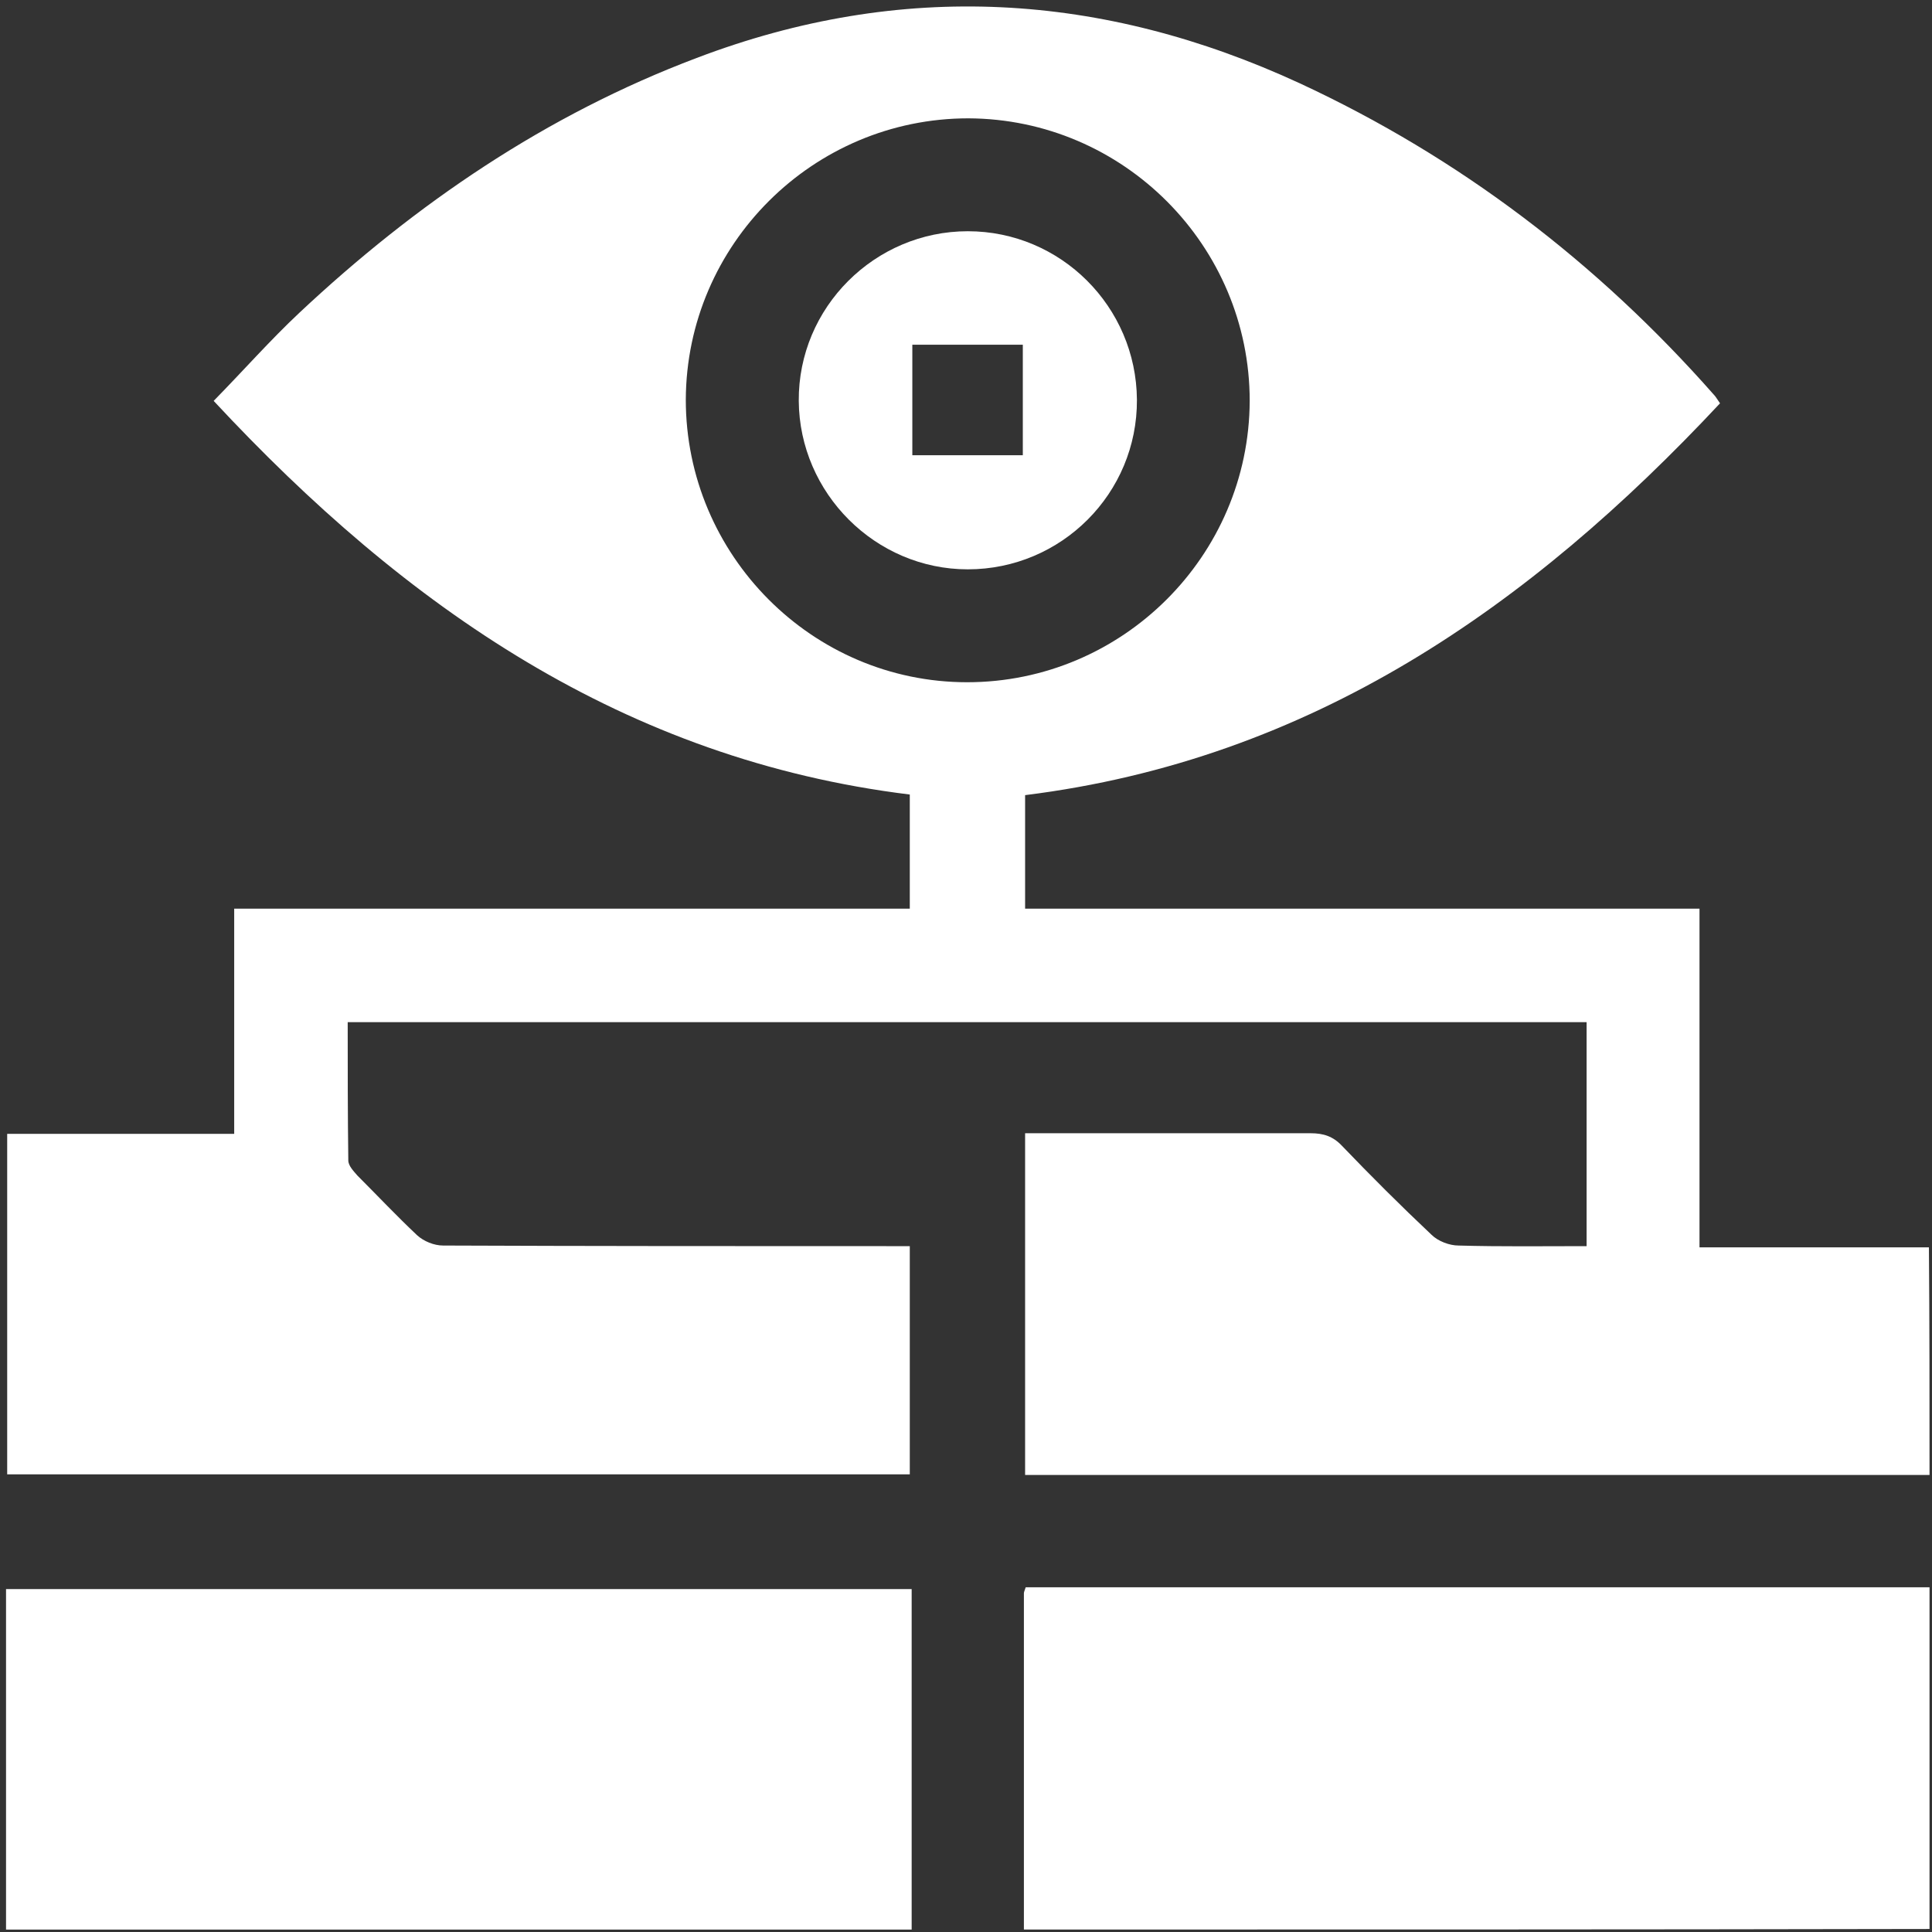
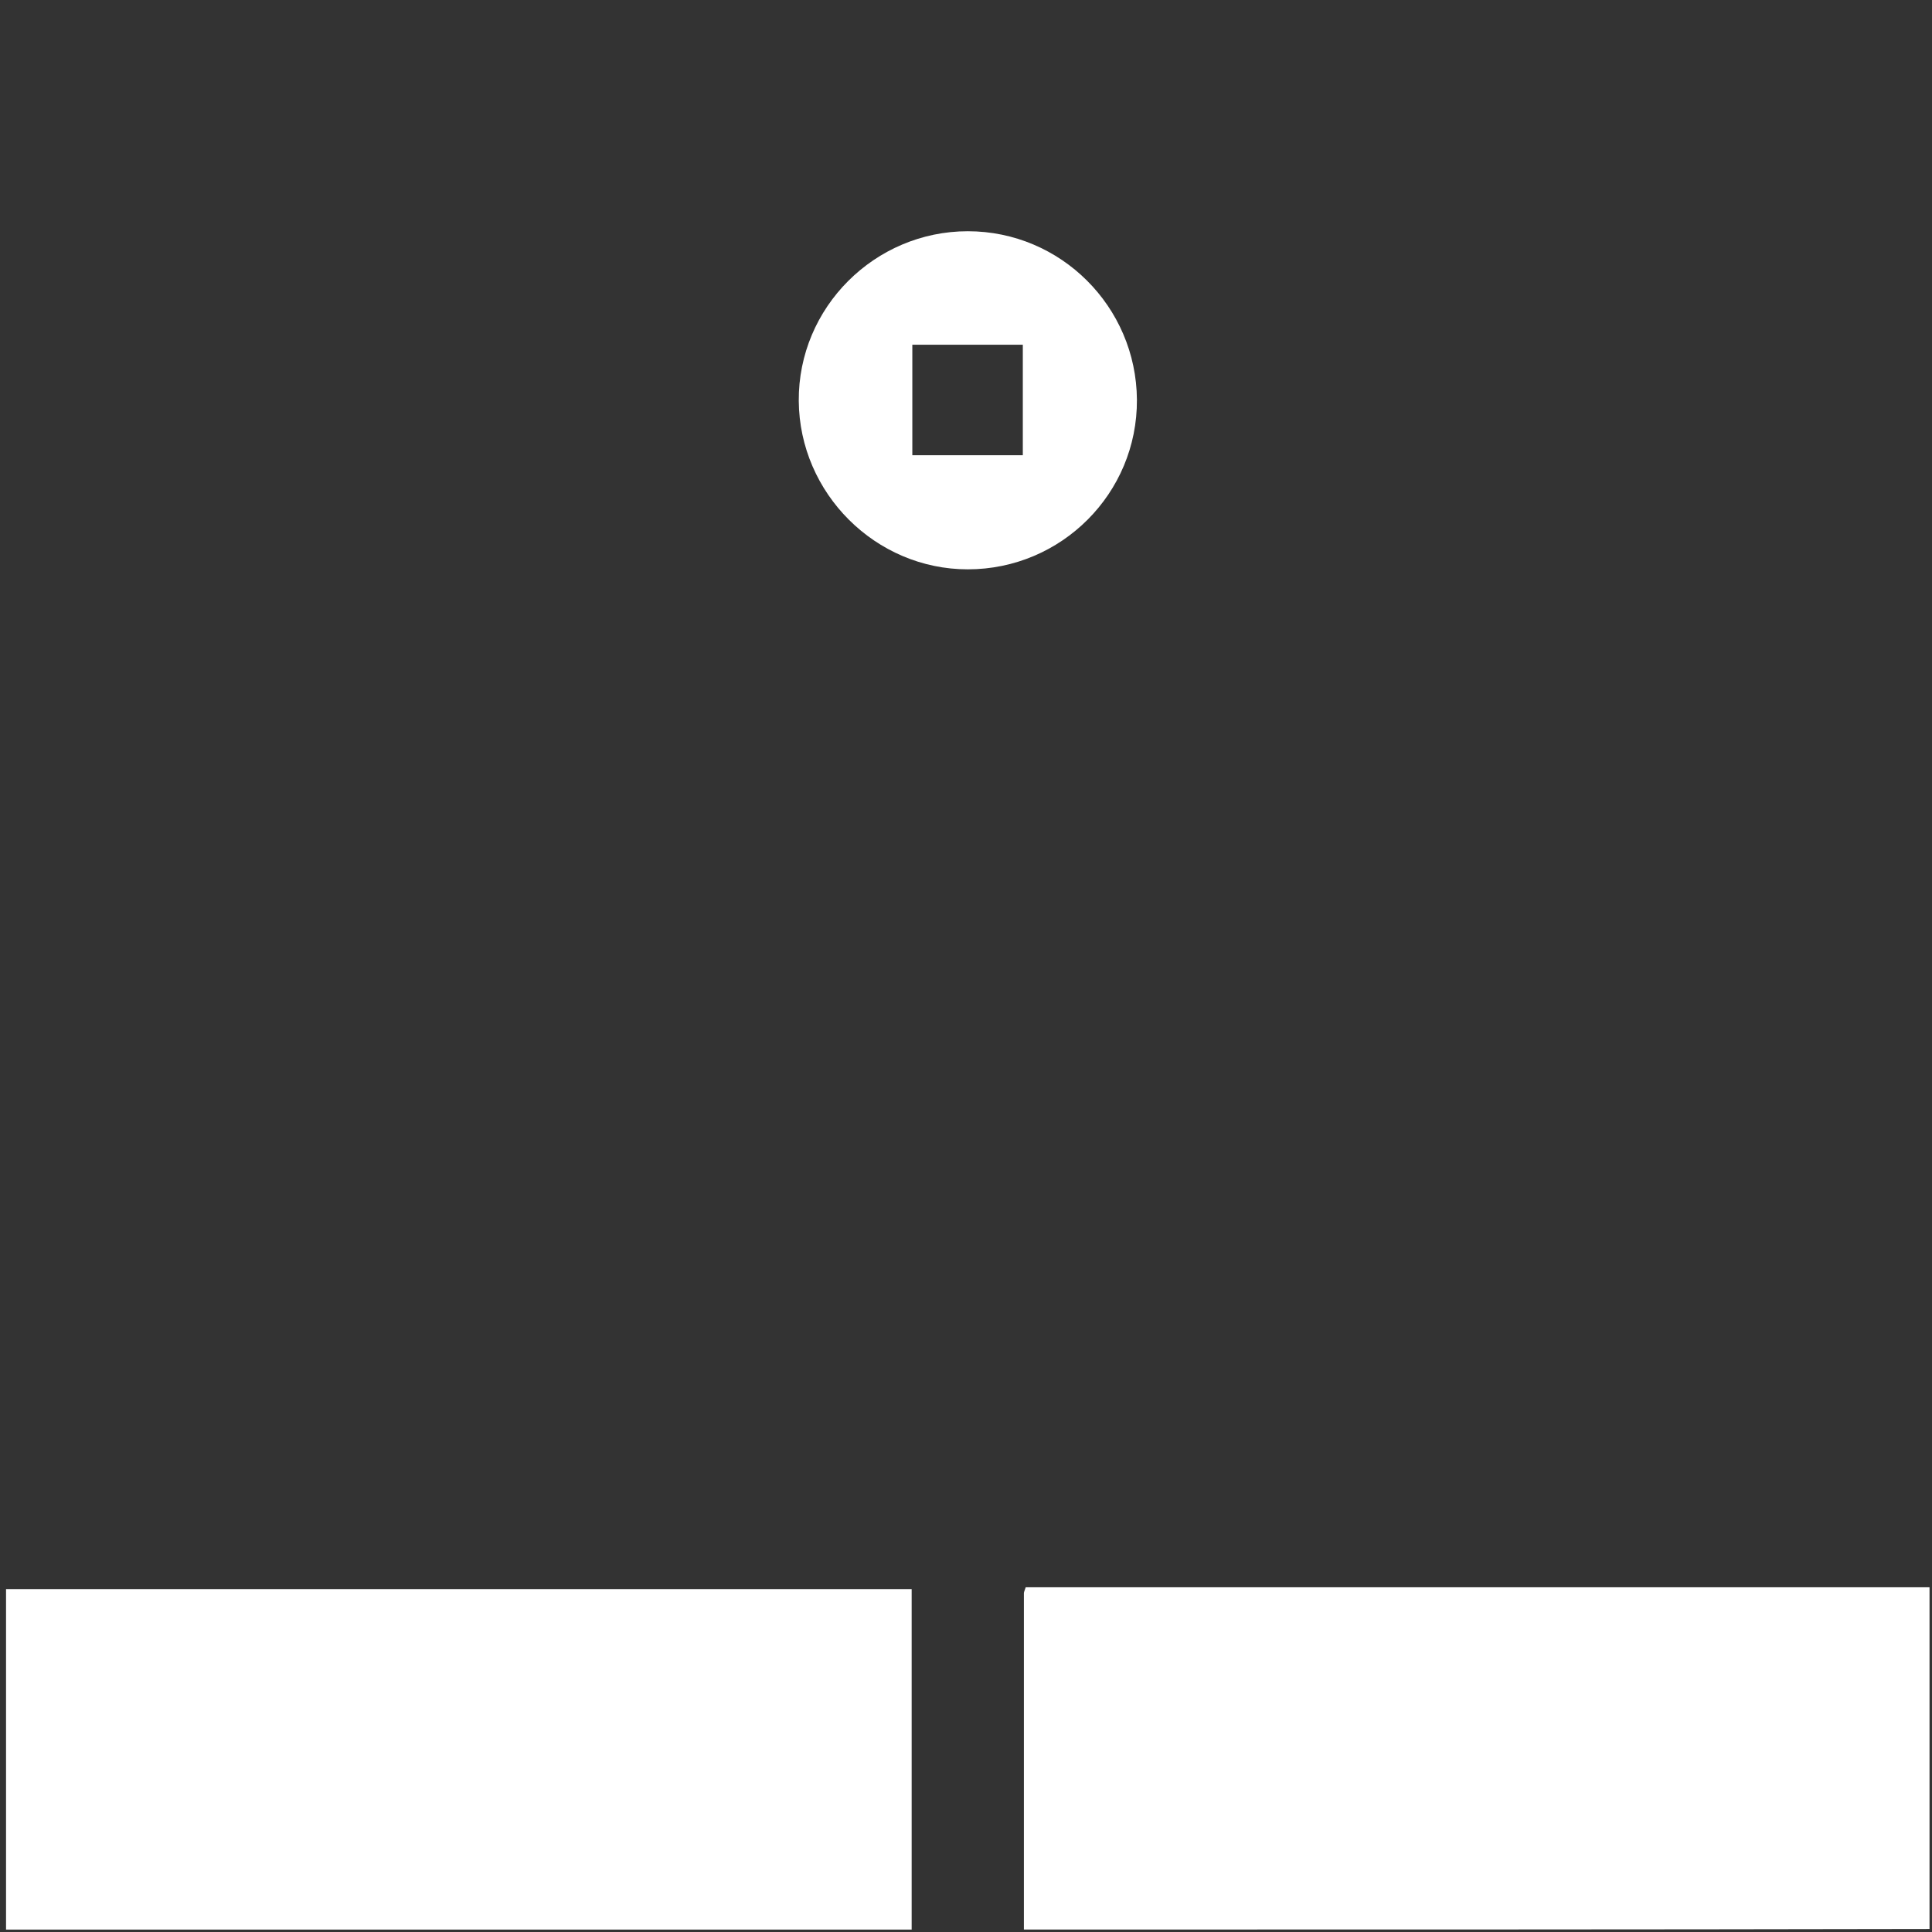
<svg xmlns="http://www.w3.org/2000/svg" width="32" height="32" viewBox="0 0 32 32" fill="none">
  <rect x="0" y="0" width="32" height="32" fill="#333333" stroke="none" />
-   <path d="M31.959 24.43C26.969 24.43 21.989 24.43 16.979 24.43C16.979 22.54 16.979 20.67 16.979 18.77C17.089 18.77 17.189 18.77 17.289 18.77C18.759 18.77 20.239 18.77 21.709 18.77C21.919 18.77 22.079 18.82 22.229 18.98C22.709 19.48 23.199 19.97 23.709 20.45C23.819 20.56 24.009 20.63 24.159 20.63C24.859 20.65 25.559 20.64 26.279 20.64C26.279 19.39 26.279 18.17 26.279 16.93C19.449 16.93 12.619 16.93 5.759 16.93C5.759 17.7 5.759 18.46 5.769 19.22C5.769 19.31 5.859 19.4 5.919 19.47C6.249 19.8 6.569 20.14 6.909 20.46C7.019 20.56 7.189 20.63 7.339 20.63C9.789 20.64 12.239 20.64 14.679 20.64C14.799 20.64 14.929 20.64 15.069 20.64C15.069 21.91 15.069 23.16 15.069 24.42C10.089 24.42 5.109 24.42 0.119 24.42C0.119 22.55 0.119 20.68 0.119 18.78C1.369 18.78 2.609 18.78 3.879 18.78C3.879 17.53 3.879 16.31 3.879 15.05C7.619 15.05 11.339 15.05 15.069 15.05C15.069 14.4 15.069 13.78 15.069 13.16C10.349 12.58 6.719 10.06 3.539 6.64C4.029 6.14 4.479 5.63 4.959 5.18C6.889 3.37 9.049 1.9 11.539 0.96C14.929 -0.33 18.259 -0.13 21.529 1.38C24.179 2.61 26.459 4.35 28.389 6.54C28.419 6.57 28.439 6.61 28.489 6.68C25.339 10.05 21.719 12.58 16.979 13.17C16.979 13.78 16.979 14.4 16.979 15.05C20.699 15.05 24.409 15.05 28.149 15.05C28.149 16.93 28.149 18.77 28.149 20.66C29.429 20.66 30.689 20.66 31.949 20.66C31.959 21.9 31.959 23.17 31.959 24.43ZM16.039 1.96C13.469 1.96 11.369 4.05 11.359 6.62C11.359 9.19 13.449 11.3 16.019 11.3C18.589 11.3 20.689 9.21 20.699 6.64C20.699 4.07 18.609 1.97 16.039 1.96Z" fill="white" />
  <path d="M0.1 31.96C0.1 30.09 0.1 28.21 0.1 26.32C5.1 26.32 10.08 26.32 15.1 26.32C15.1 28.2 15.1 30.08 15.1 31.96C10.1 31.96 5.1 31.96 0.1 31.96Z" fill="white" />
  <path d="M16.959 31.959C16.959 30.099 16.959 28.25 16.959 26.39C16.959 26.369 16.969 26.35 16.989 26.29C21.969 26.29 26.959 26.29 31.959 26.29C31.959 28.18 31.959 30.07 31.959 31.95C26.959 31.96 21.959 31.959 16.959 31.959Z" fill="white" />
  <path d="M18.831 6.62C18.84 8.17 17.581 9.43 16.03 9.43C14.501 9.43 13.241 8.17 13.23 6.64C13.22 5.09 14.491 3.83 16.03 3.83C17.57 3.83 18.82 5.08 18.831 6.62ZM15.111 7.54C15.741 7.54 16.34 7.54 16.941 7.54C16.941 6.91 16.941 6.31 16.941 5.71C16.32 5.71 15.72 5.71 15.111 5.71C15.111 6.32 15.111 6.92 15.111 7.54Z" fill="white" />
</svg>